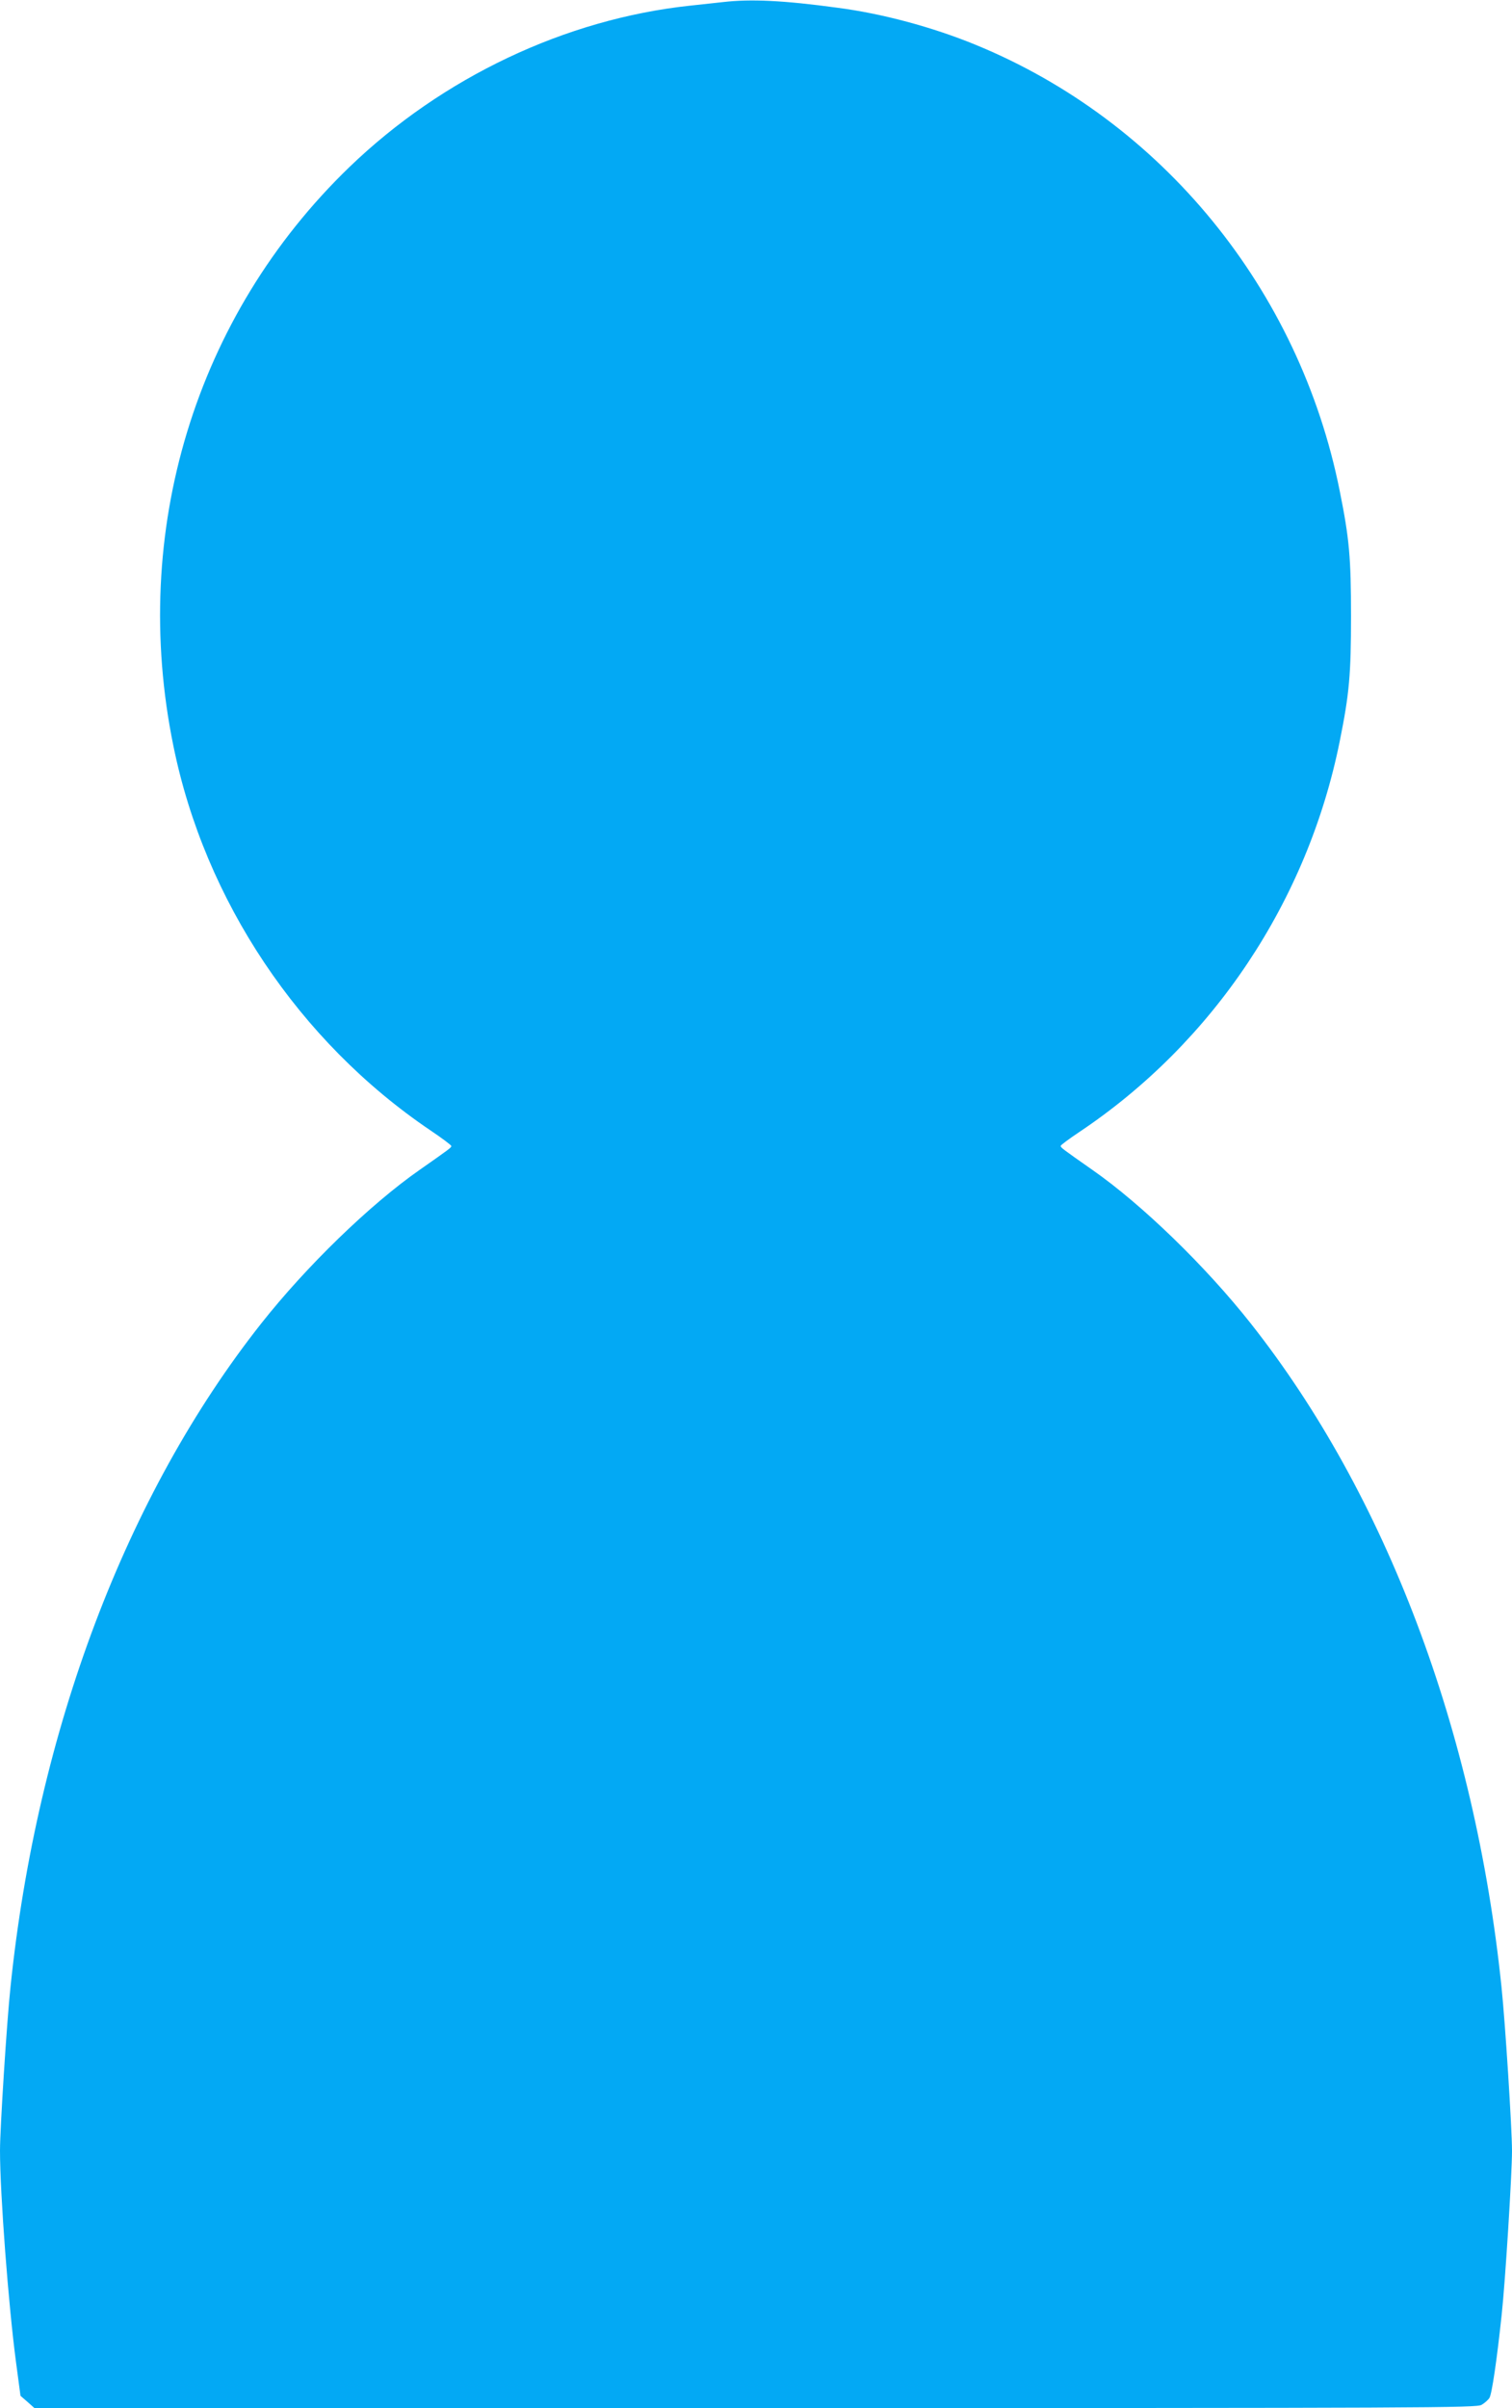
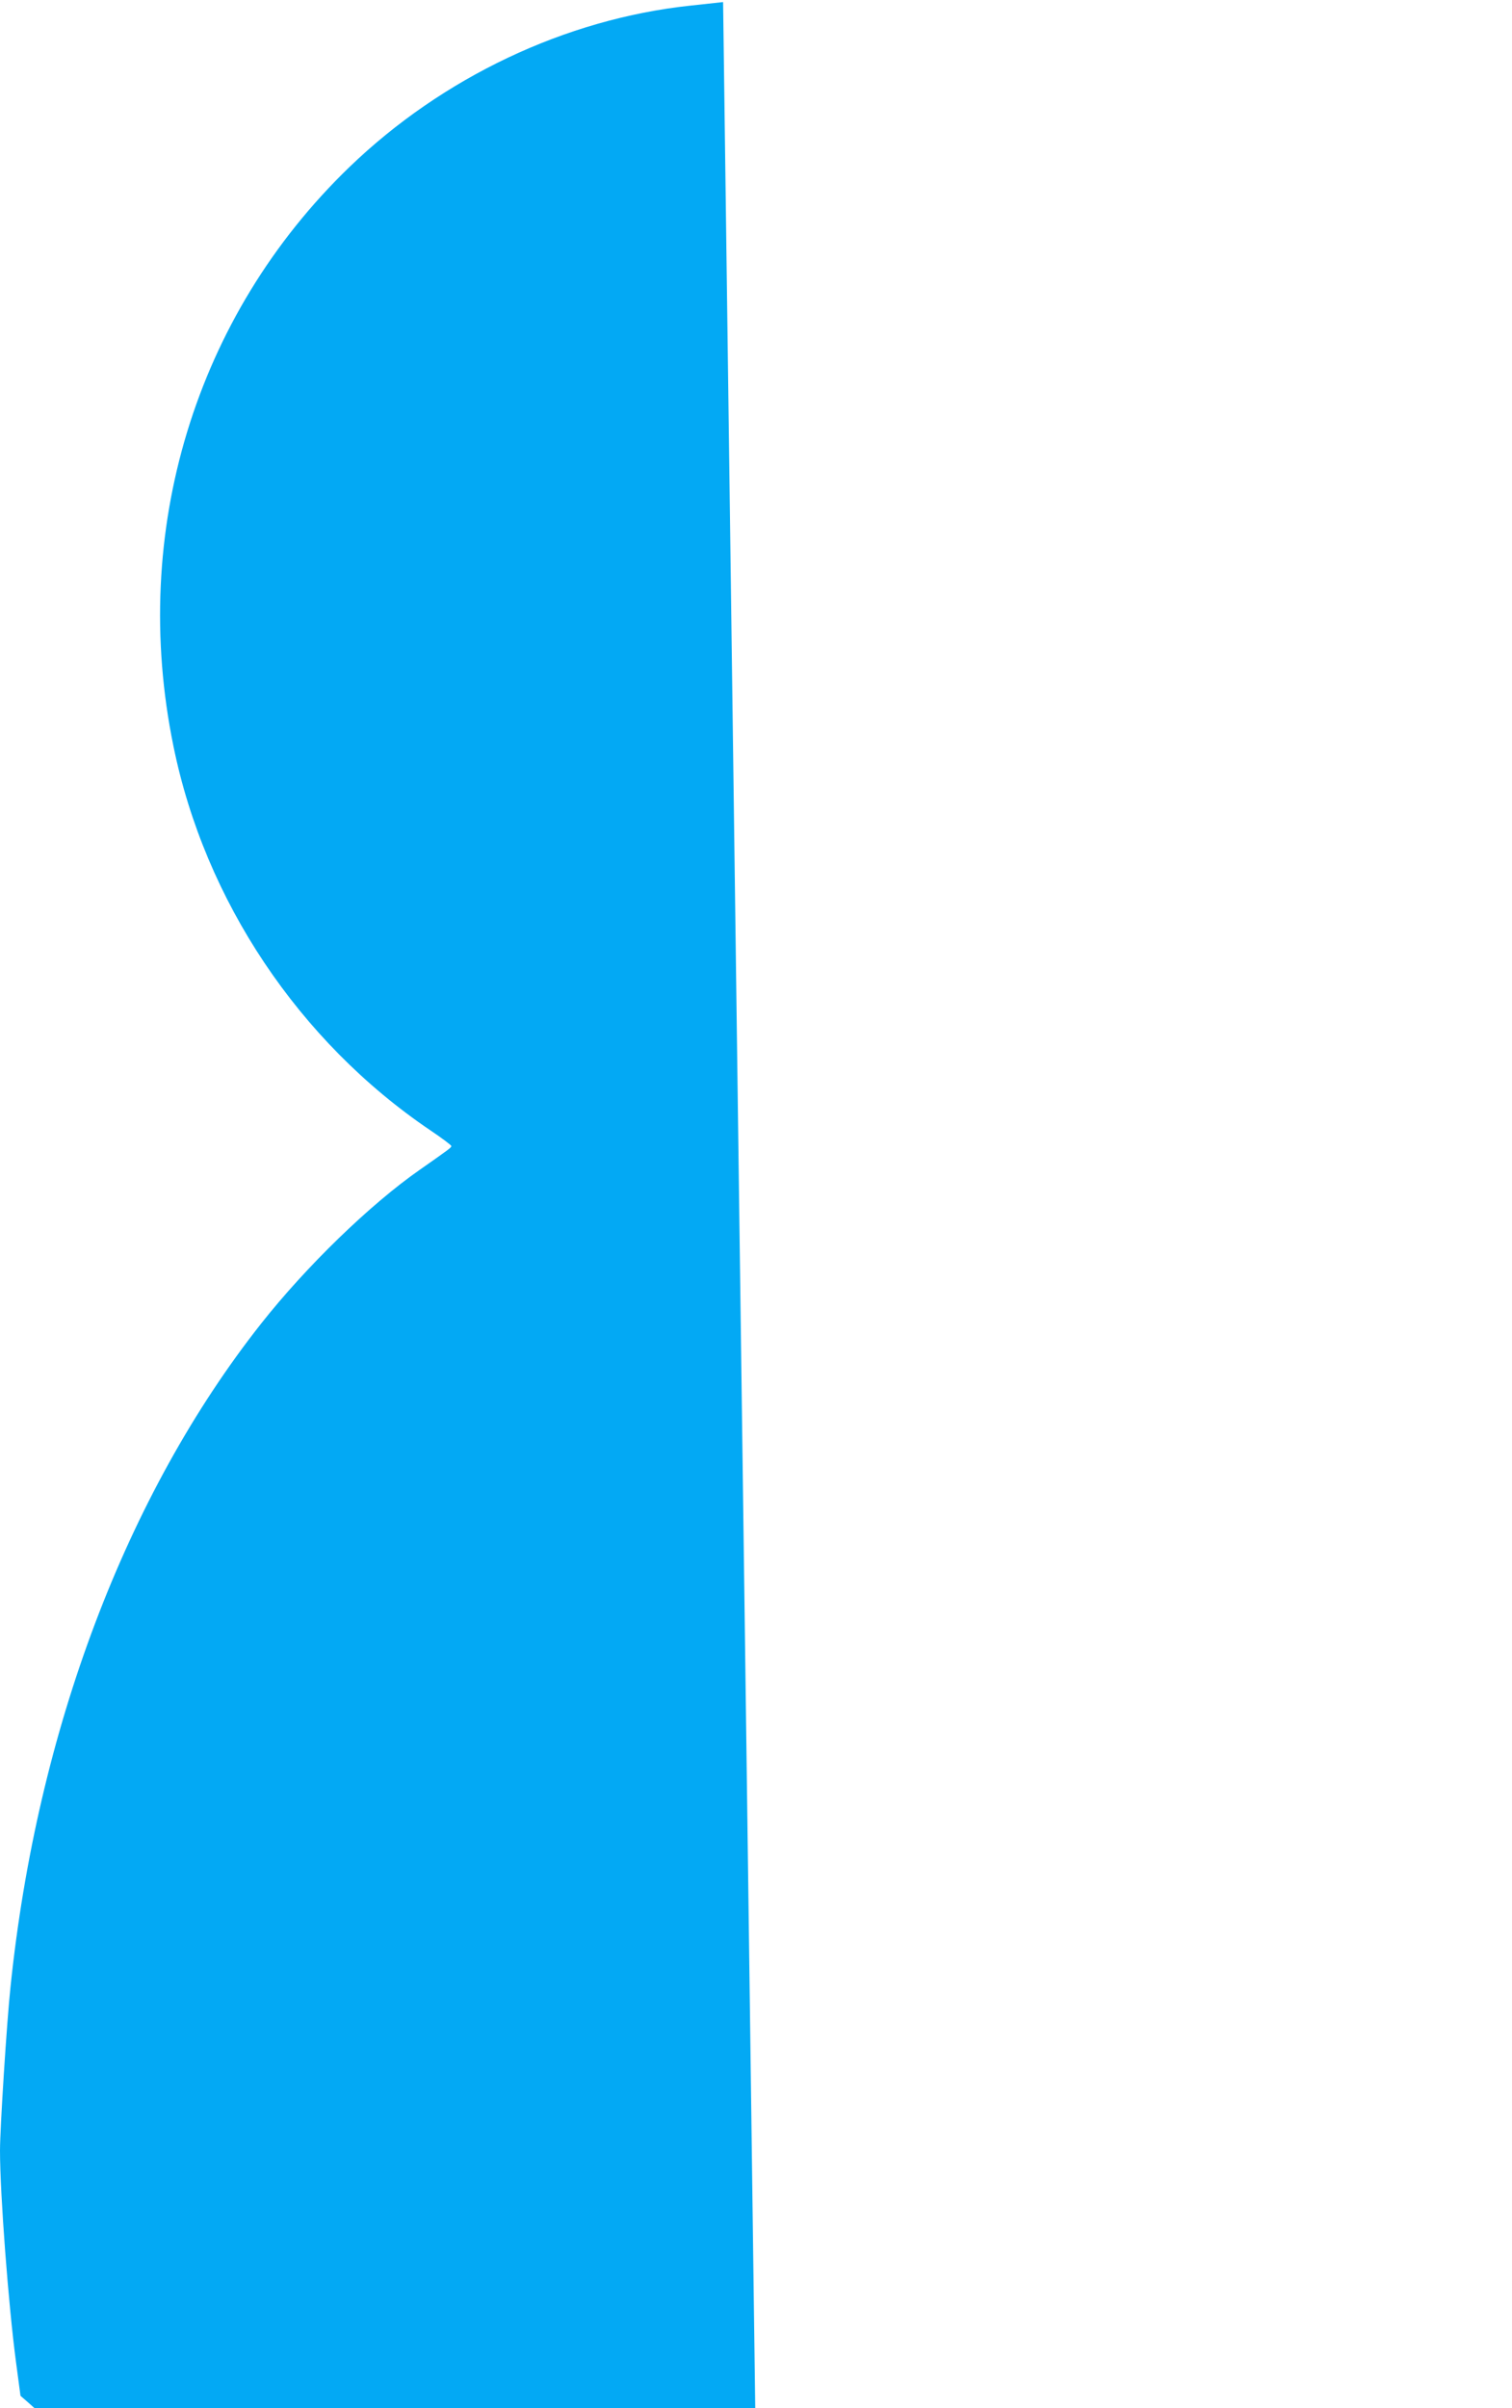
<svg xmlns="http://www.w3.org/2000/svg" version="1.0" width="804pt" height="1280pt" viewBox="0 0 804 1280" preserveAspectRatio="xMidYMid meet">
  <g transform="translate(0,1280) scale(0.1,-0.1)" fill="#03a9f4" stroke="none">
-     <path d="M3845 12789 c-38 -4 -117 -13 -175 -19 -663 -71 -1317 -381 -1812 -858 -820 -791 -1169 -1938 -936 -3077 167 -822 668 -1571 1366 -2043 61 -41 112 -79 112 -84 0 -8 -11 -16 -168 -126 -264 -184 -603 -513 -843 -817 -718 -909 -1192 -2163 -1333 -3525 -20 -187 -56 -754 -56 -871 0 -232 45 -823 85 -1124 l24 -180 37 -32 37 -33 3833 0 c3591 0 3834 1 3862 17 16 9 35 26 42 37 13 20 40 205 65 441 19 173 55 747 55 872 0 118 -36 683 -56 873 -141 1362 -615 2616 -1333 3525 -240 304 -579 633 -843 817 -157 110 -168 118 -168 127 0 4 44 37 98 73 714 477 1215 1228 1386 2078 51 253 60 355 60 665 0 310 -9 412 -60 665 -214 1072 -946 1967 -1939 2373 -227 93 -494 165 -733 196 -285 39 -462 47 -607 30z" />
+     <path d="M3845 12789 c-38 -4 -117 -13 -175 -19 -663 -71 -1317 -381 -1812 -858 -820 -791 -1169 -1938 -936 -3077 167 -822 668 -1571 1366 -2043 61 -41 112 -79 112 -84 0 -8 -11 -16 -168 -126 -264 -184 -603 -513 -843 -817 -718 -909 -1192 -2163 -1333 -3525 -20 -187 -56 -754 -56 -871 0 -232 45 -823 85 -1124 l24 -180 37 -32 37 -33 3833 0 z" />
  </g>
</svg>